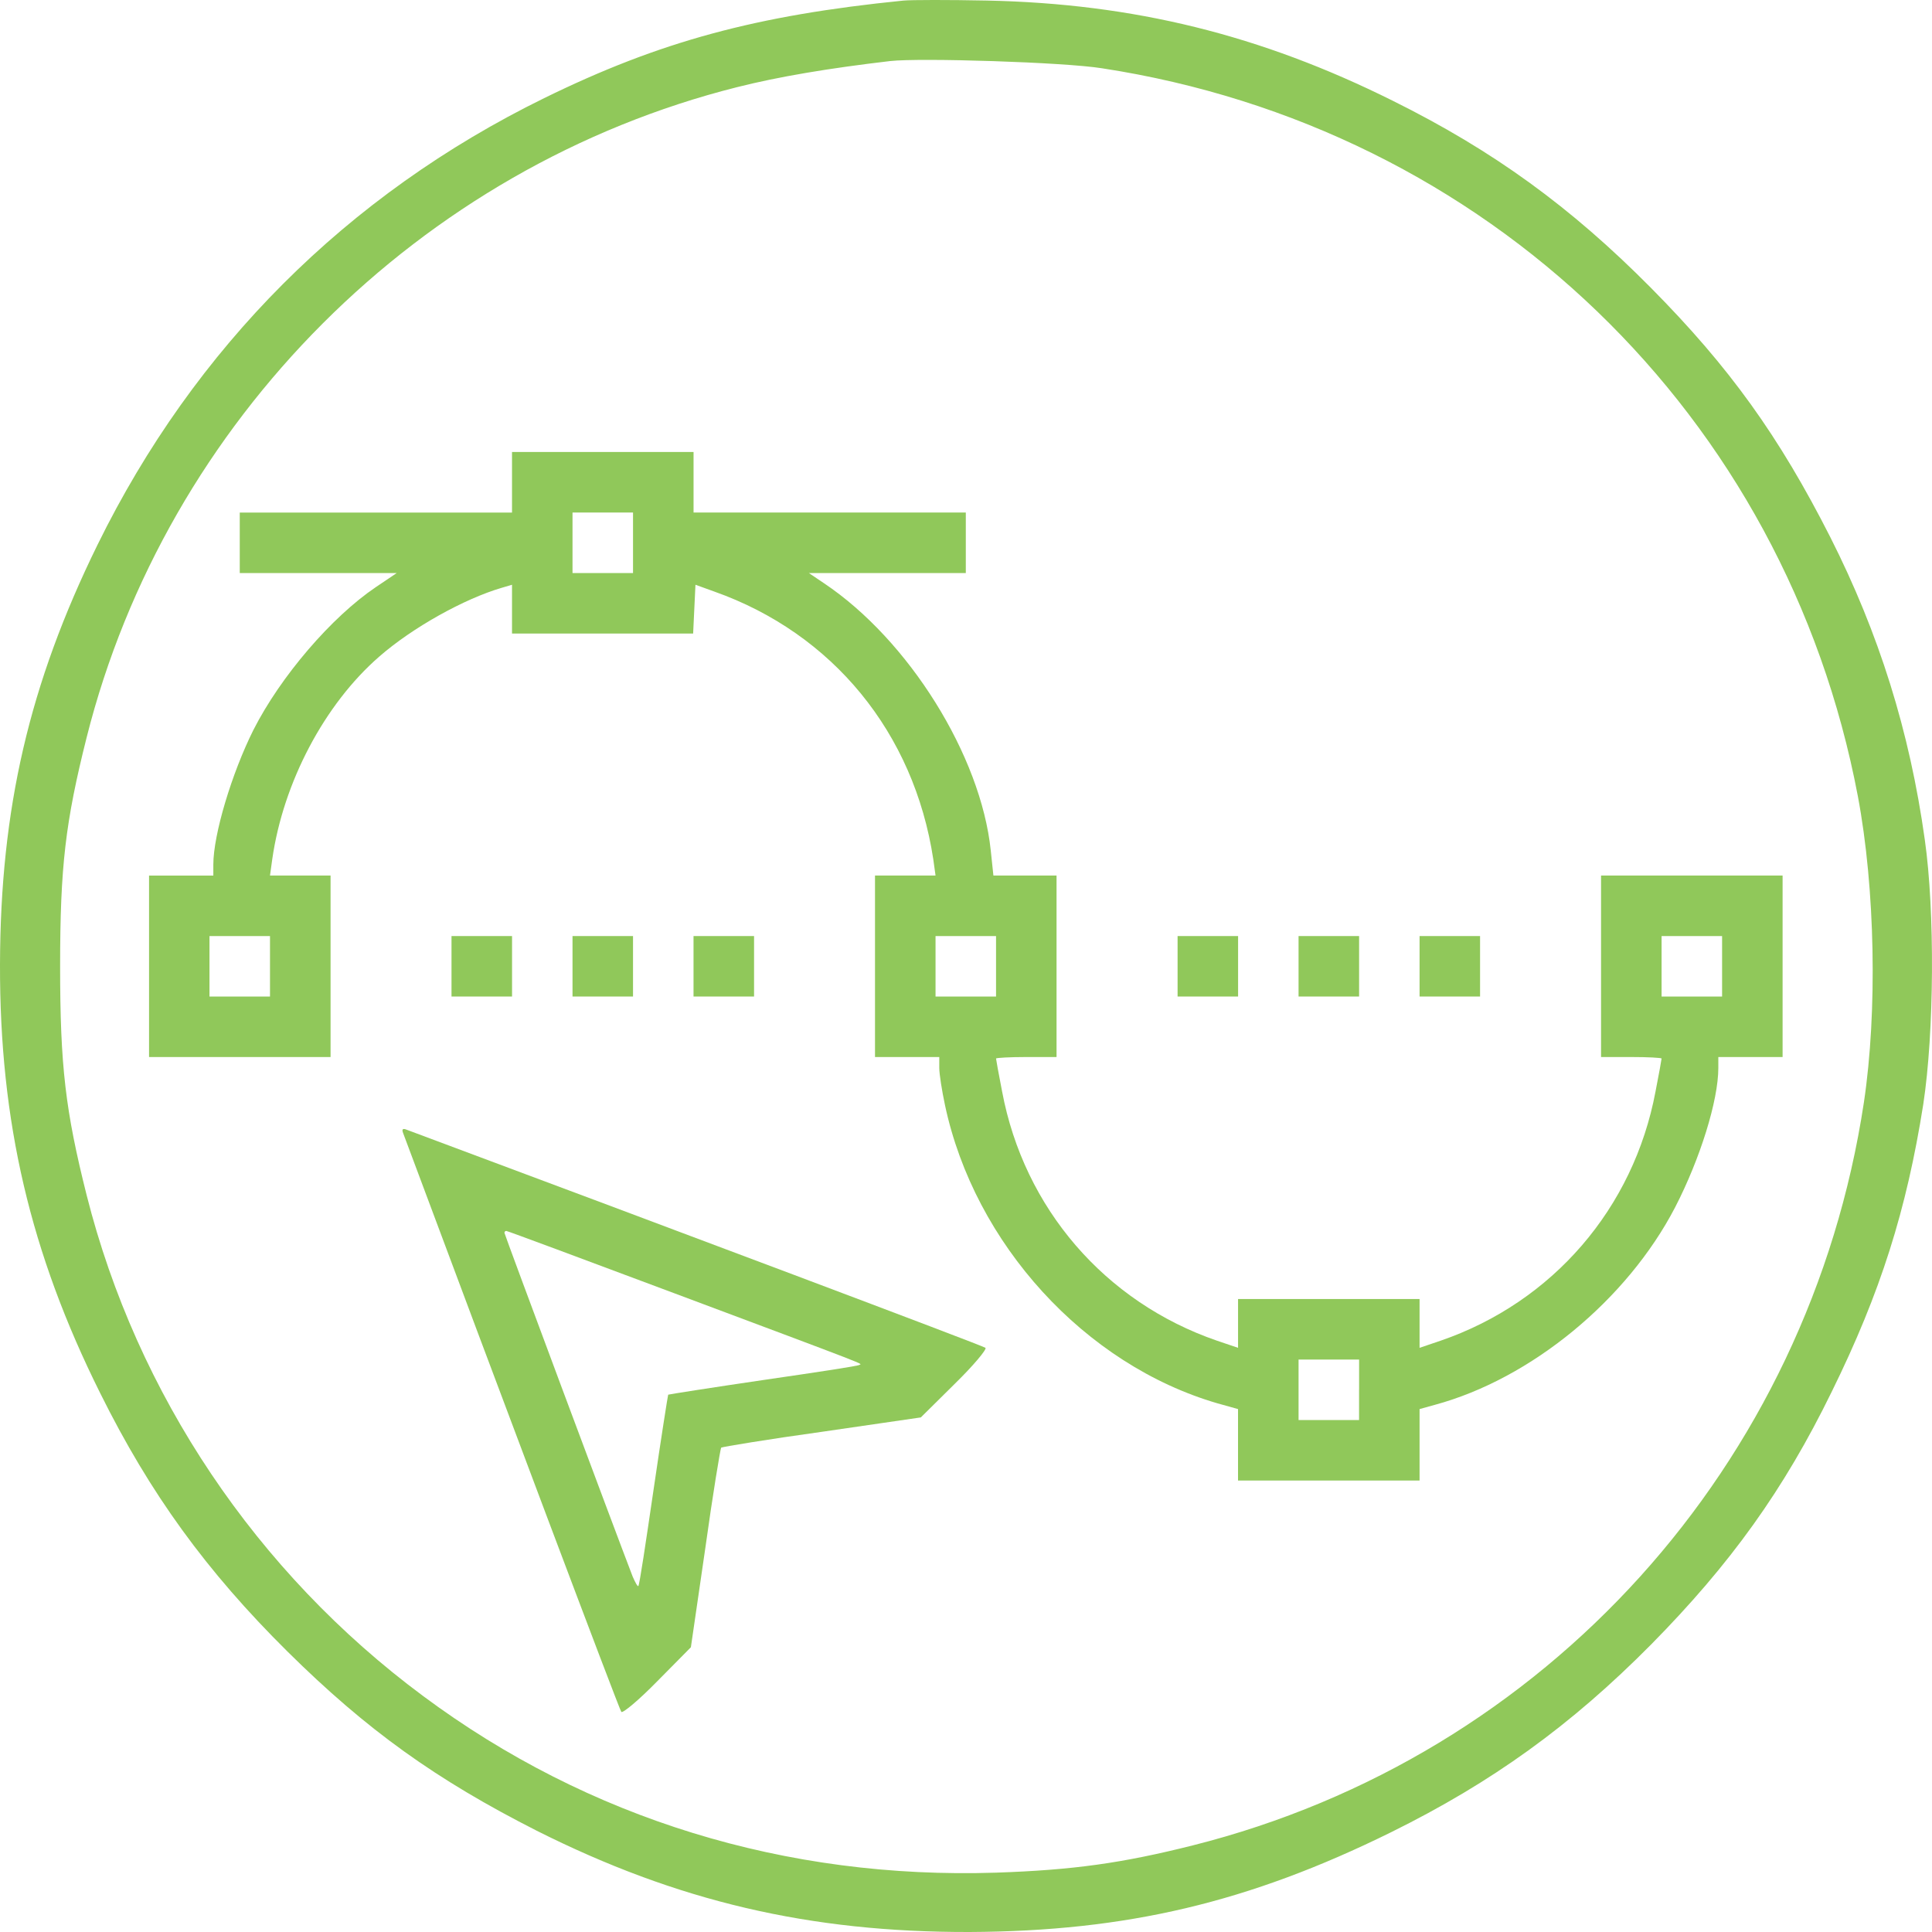
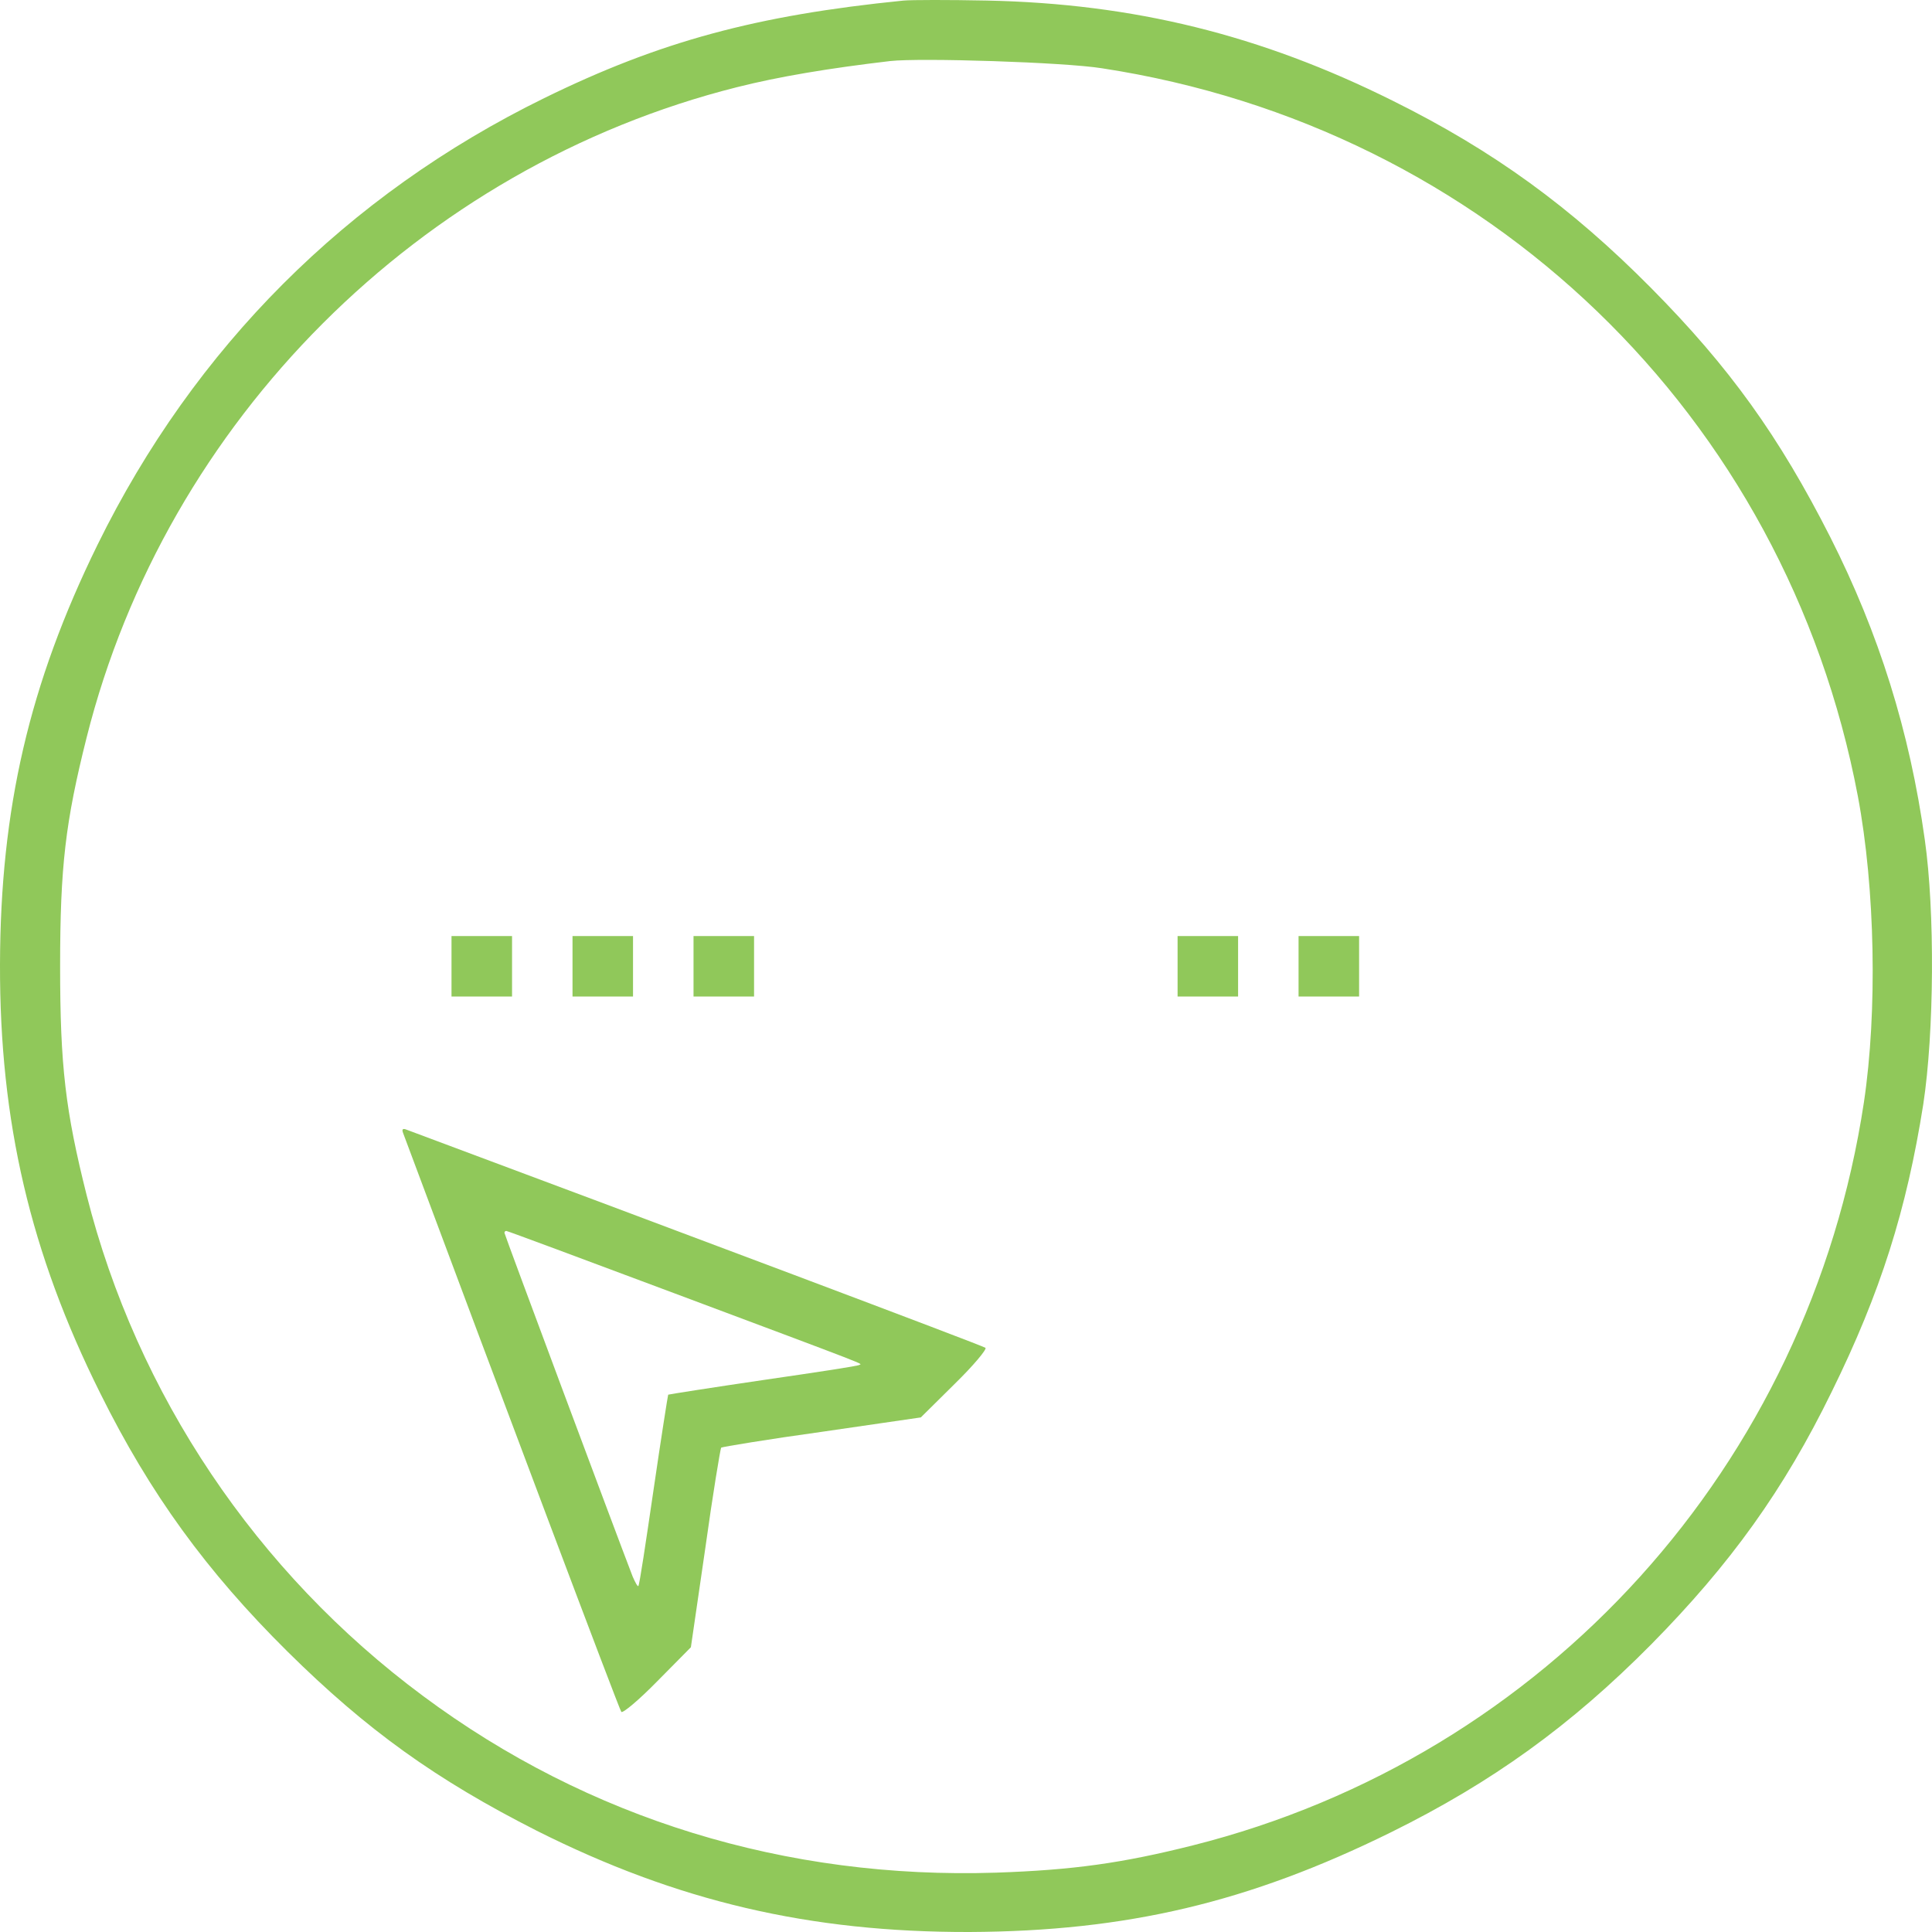
<svg xmlns="http://www.w3.org/2000/svg" width="60" height="60" viewBox="0 0 60 60" fill="none">
  <path d="M28.056 0.018C23.488 0.476 20.493 1.286 16.899 3.048C10.769 6.054 6.037 10.797 3.03 16.916C0.904 21.249 0.012 25.124 0 29.95C-0.012 34.835 0.94 38.909 3.112 43.266C4.662 46.39 6.412 48.797 8.925 51.287C11.392 53.729 13.54 55.267 16.665 56.853C21.034 59.049 25.144 60.011 30.111 60C34.985 59.977 38.778 59.084 43.205 56.9C46.341 55.35 48.783 53.588 51.273 51.075C53.74 48.574 55.396 46.273 56.887 43.219C58.402 40.142 59.212 37.571 59.729 34.295C60.069 32.064 60.093 28.294 59.776 26.075C59.307 22.716 58.355 19.675 56.841 16.681C55.255 13.557 53.717 11.408 51.274 8.942C48.784 6.429 46.377 4.679 43.253 3.129C39.154 1.086 35.209 0.111 30.64 0.017C29.477 -0.006 28.314 -0.006 28.056 0.018ZM34.221 2.12C46.177 3.951 55.454 12.888 57.697 24.725C58.237 27.59 58.307 31.418 57.885 34.236C56.182 45.498 48.008 54.551 37.04 57.311C34.844 57.863 33.329 58.075 30.934 58.157C24.416 58.368 18.274 56.489 13.142 52.673C7.962 48.832 4.252 43.302 2.69 37.113C2.032 34.495 1.867 33.109 1.867 30.009C1.867 26.909 2.032 25.523 2.69 22.905C5.167 13.064 13.036 5.185 22.889 2.707C24.192 2.378 25.742 2.12 27.645 1.896C28.584 1.791 33.047 1.932 34.221 2.12Z" fill="#90C85A" />
-   <path d="M15.901 15.918H7.446V17.797H12.32L11.674 18.232C10.3 19.159 8.715 21.003 7.869 22.671C7.2 24.01 6.625 25.912 6.625 26.852V27.192H4.629V32.827H10.266V27.19H8.385L8.455 26.685C8.796 24.301 10.076 21.871 11.778 20.391C12.812 19.487 14.421 18.594 15.584 18.254L15.901 18.16V19.675H21.526L21.598 18.16L22.185 18.372C25.86 19.675 28.385 22.752 28.984 26.686L29.054 27.191H27.174V32.827H29.17V33.167C29.17 33.355 29.252 33.872 29.347 34.319C30.263 38.628 33.692 42.386 37.814 43.583L38.448 43.76V45.979H44.086V43.76L44.555 43.63C47.55 42.821 50.533 40.366 52.025 37.489C52.8 35.986 53.364 34.178 53.364 33.167V32.827H55.36V27.19H49.722V32.827H50.663C51.18 32.827 51.602 32.85 51.602 32.874C51.602 32.898 51.52 33.355 51.414 33.896C50.733 37.525 48.22 40.437 44.744 41.635L44.086 41.858V40.343H38.449V41.858L37.791 41.635C34.315 40.437 31.802 37.525 31.121 33.896C31.015 33.355 30.933 32.898 30.933 32.874C30.933 32.851 31.356 32.827 31.872 32.827H32.812V27.19H30.851L30.769 26.415C30.463 23.467 28.221 19.874 25.59 18.113L25.12 17.796H29.994V15.917H21.539V14.037H15.901V15.918ZM19.659 17.797H17.78V15.917H19.659V17.797ZM8.385 30.948H6.506V29.07H8.385V30.948ZM30.933 30.948H29.054V29.07H30.933V30.948ZM53.481 30.948H51.602V29.07H53.481V30.948ZM42.207 43.161V44.101H40.328V42.222H42.208V43.161H42.207Z" fill="#90C85A" />
  <path d="M14.022 30.948H15.902V29.07H14.022V30.948Z" fill="#90C85A" />
  <path d="M17.78 30.009V30.948H19.659V29.07H17.78V30.009H17.78Z" fill="#90C85A" />
  <path d="M21.538 30.948H23.418V29.07H21.538V30.948Z" fill="#90C85A" />
  <path d="M36.571 30.948H38.45V29.07H36.571V30.948Z" fill="#90C85A" />
  <path d="M40.328 30.948H42.208V29.07H40.328V30.948Z" fill="#90C85A" />
-   <path d="M44.086 30.948H45.965V29.07H44.086V30.948Z" fill="#90C85A" />
  <path d="M12.519 35.188C15.561 43.337 19.237 53.107 19.296 53.165C19.343 53.212 19.848 52.789 20.411 52.214L21.456 51.157L21.902 48.093C22.137 46.402 22.372 44.993 22.396 44.958C22.431 44.934 23.84 44.699 25.532 44.465L28.597 44.019L29.653 42.974C30.229 42.41 30.651 41.905 30.605 41.858C30.546 41.799 20.775 38.124 12.625 35.083C12.508 35.035 12.472 35.07 12.519 35.188ZM20.916 40.154C27.222 42.514 26.753 42.339 26.694 42.386C26.671 42.421 25.332 42.621 23.723 42.855C22.114 43.091 20.775 43.302 20.751 43.313C20.74 43.337 20.529 44.675 20.294 46.284C20.058 47.893 19.859 49.232 19.824 49.255C19.801 49.279 19.73 49.149 19.648 48.962C19.096 47.529 15.666 38.334 15.666 38.287C15.666 38.252 15.689 38.228 15.725 38.228C15.76 38.228 18.097 39.098 20.916 40.154Z" fill="#90C85A" />
</svg>